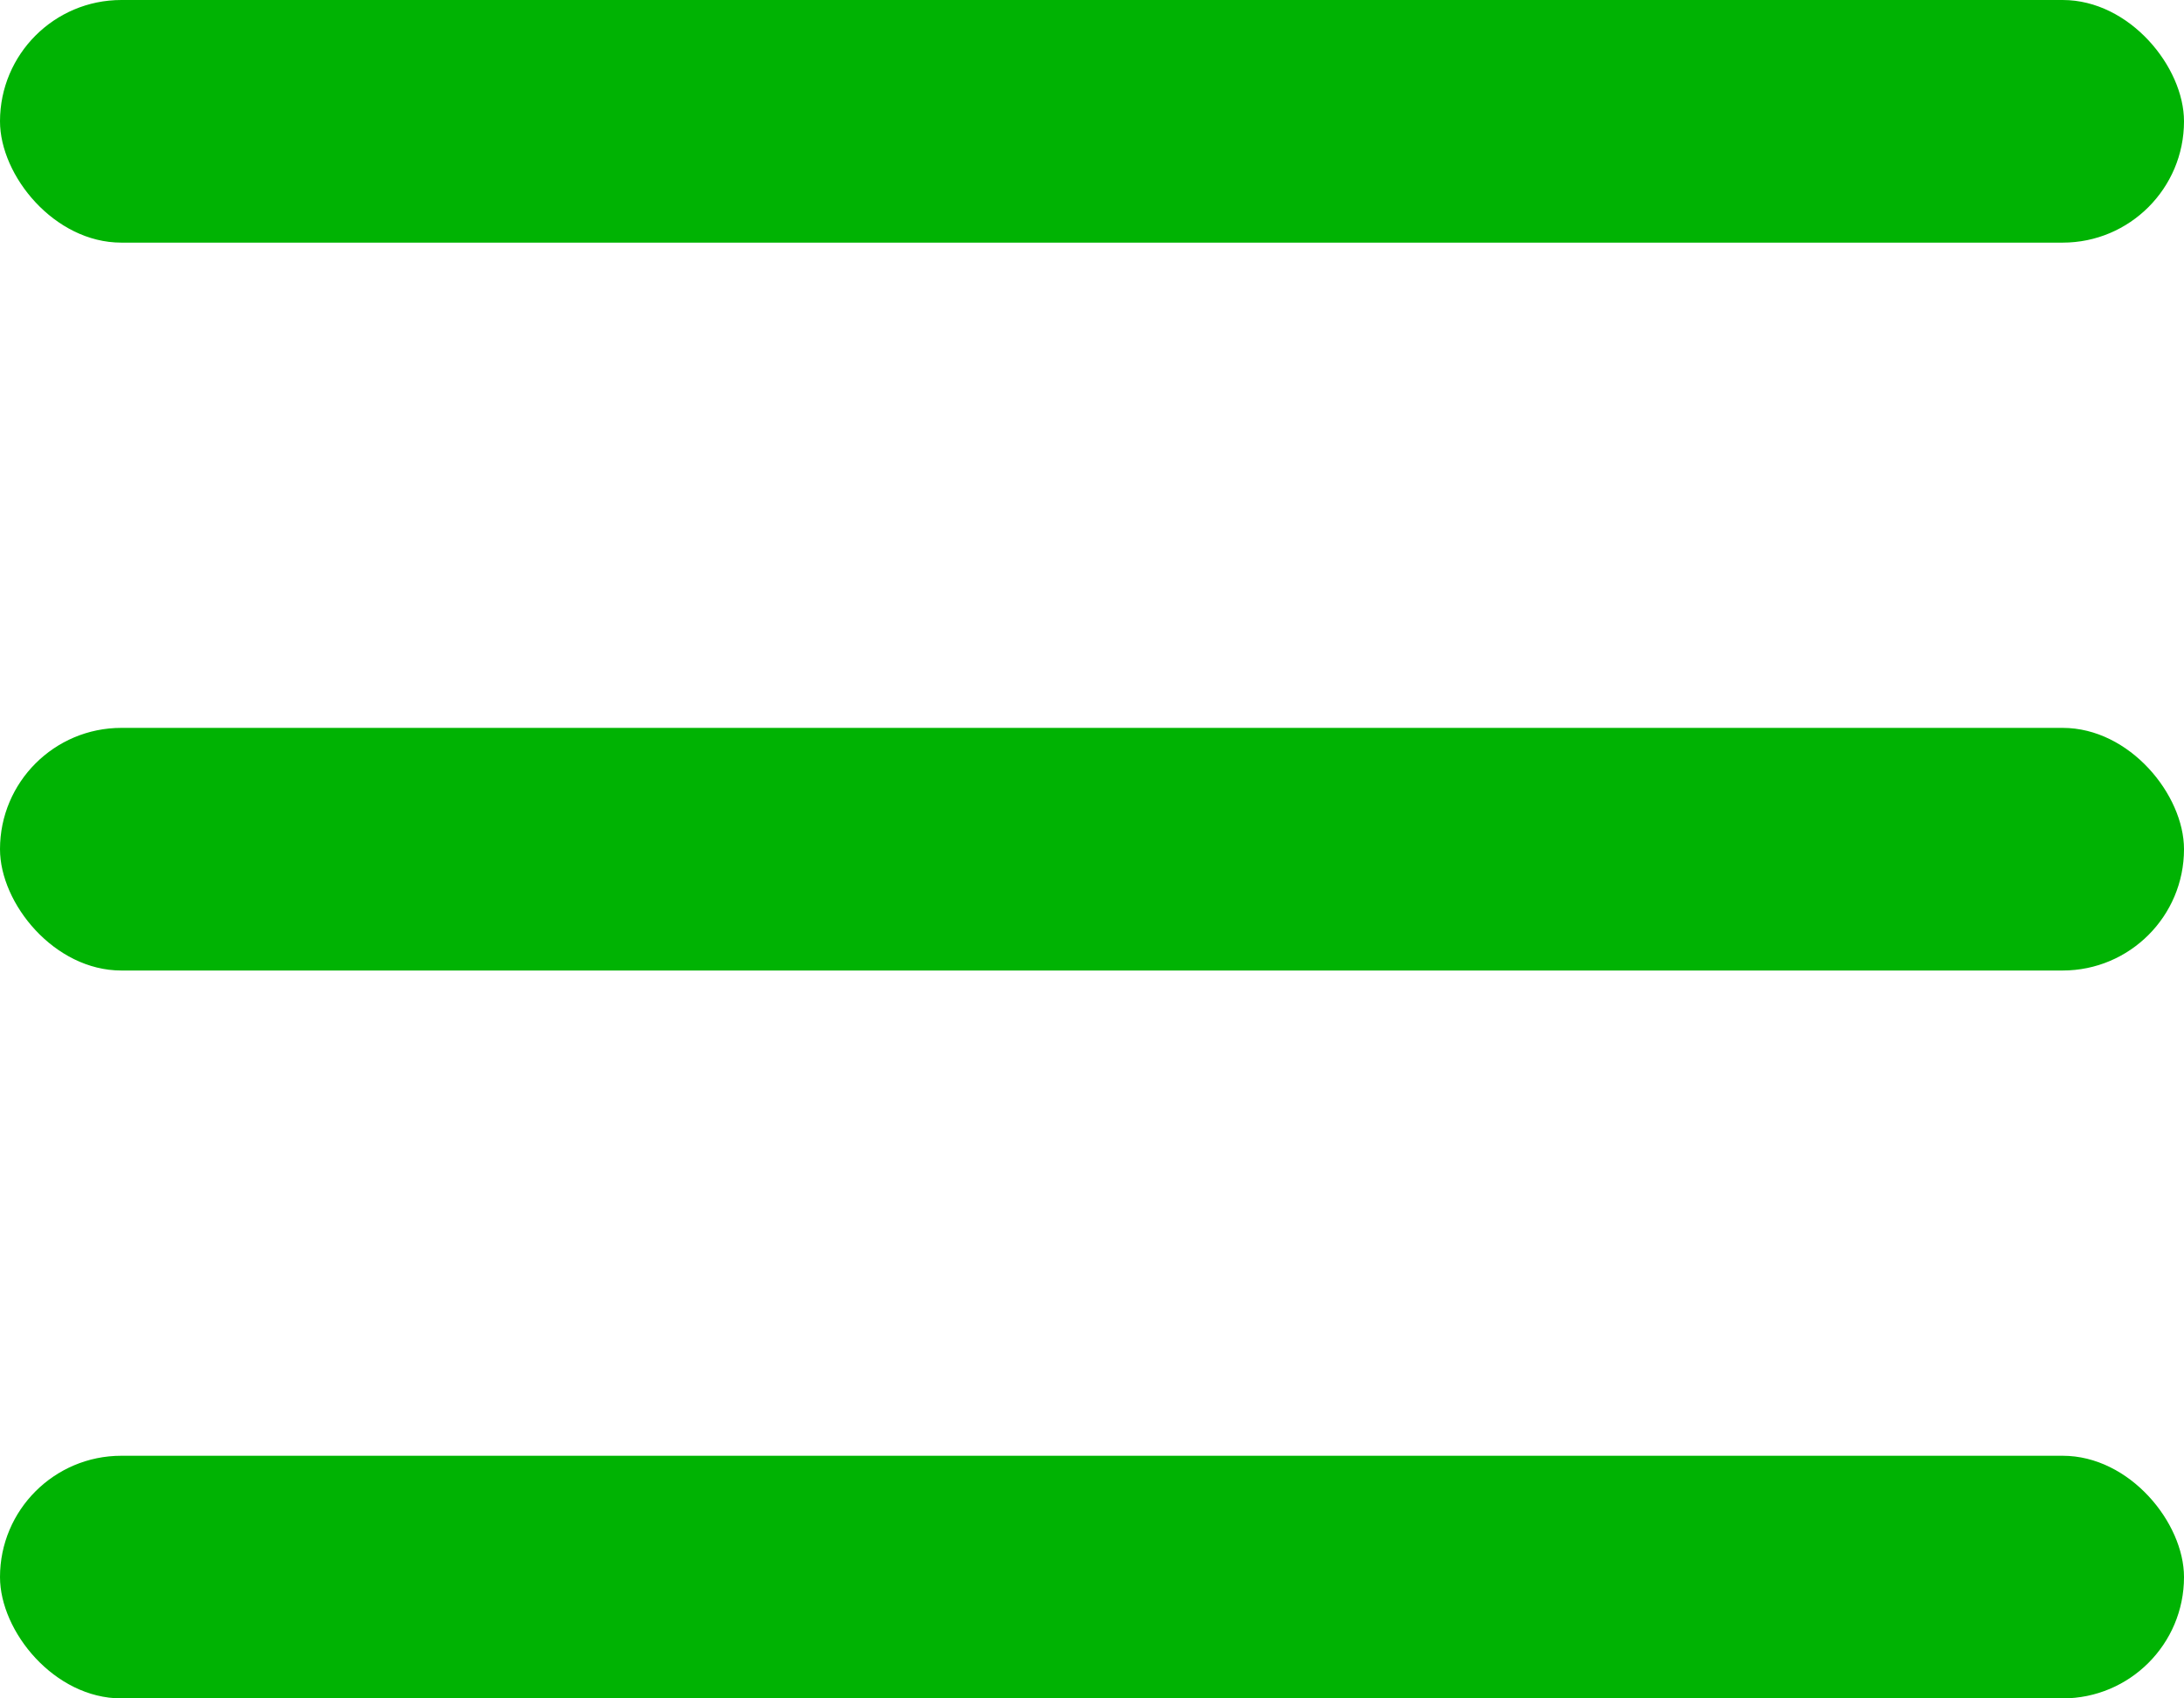
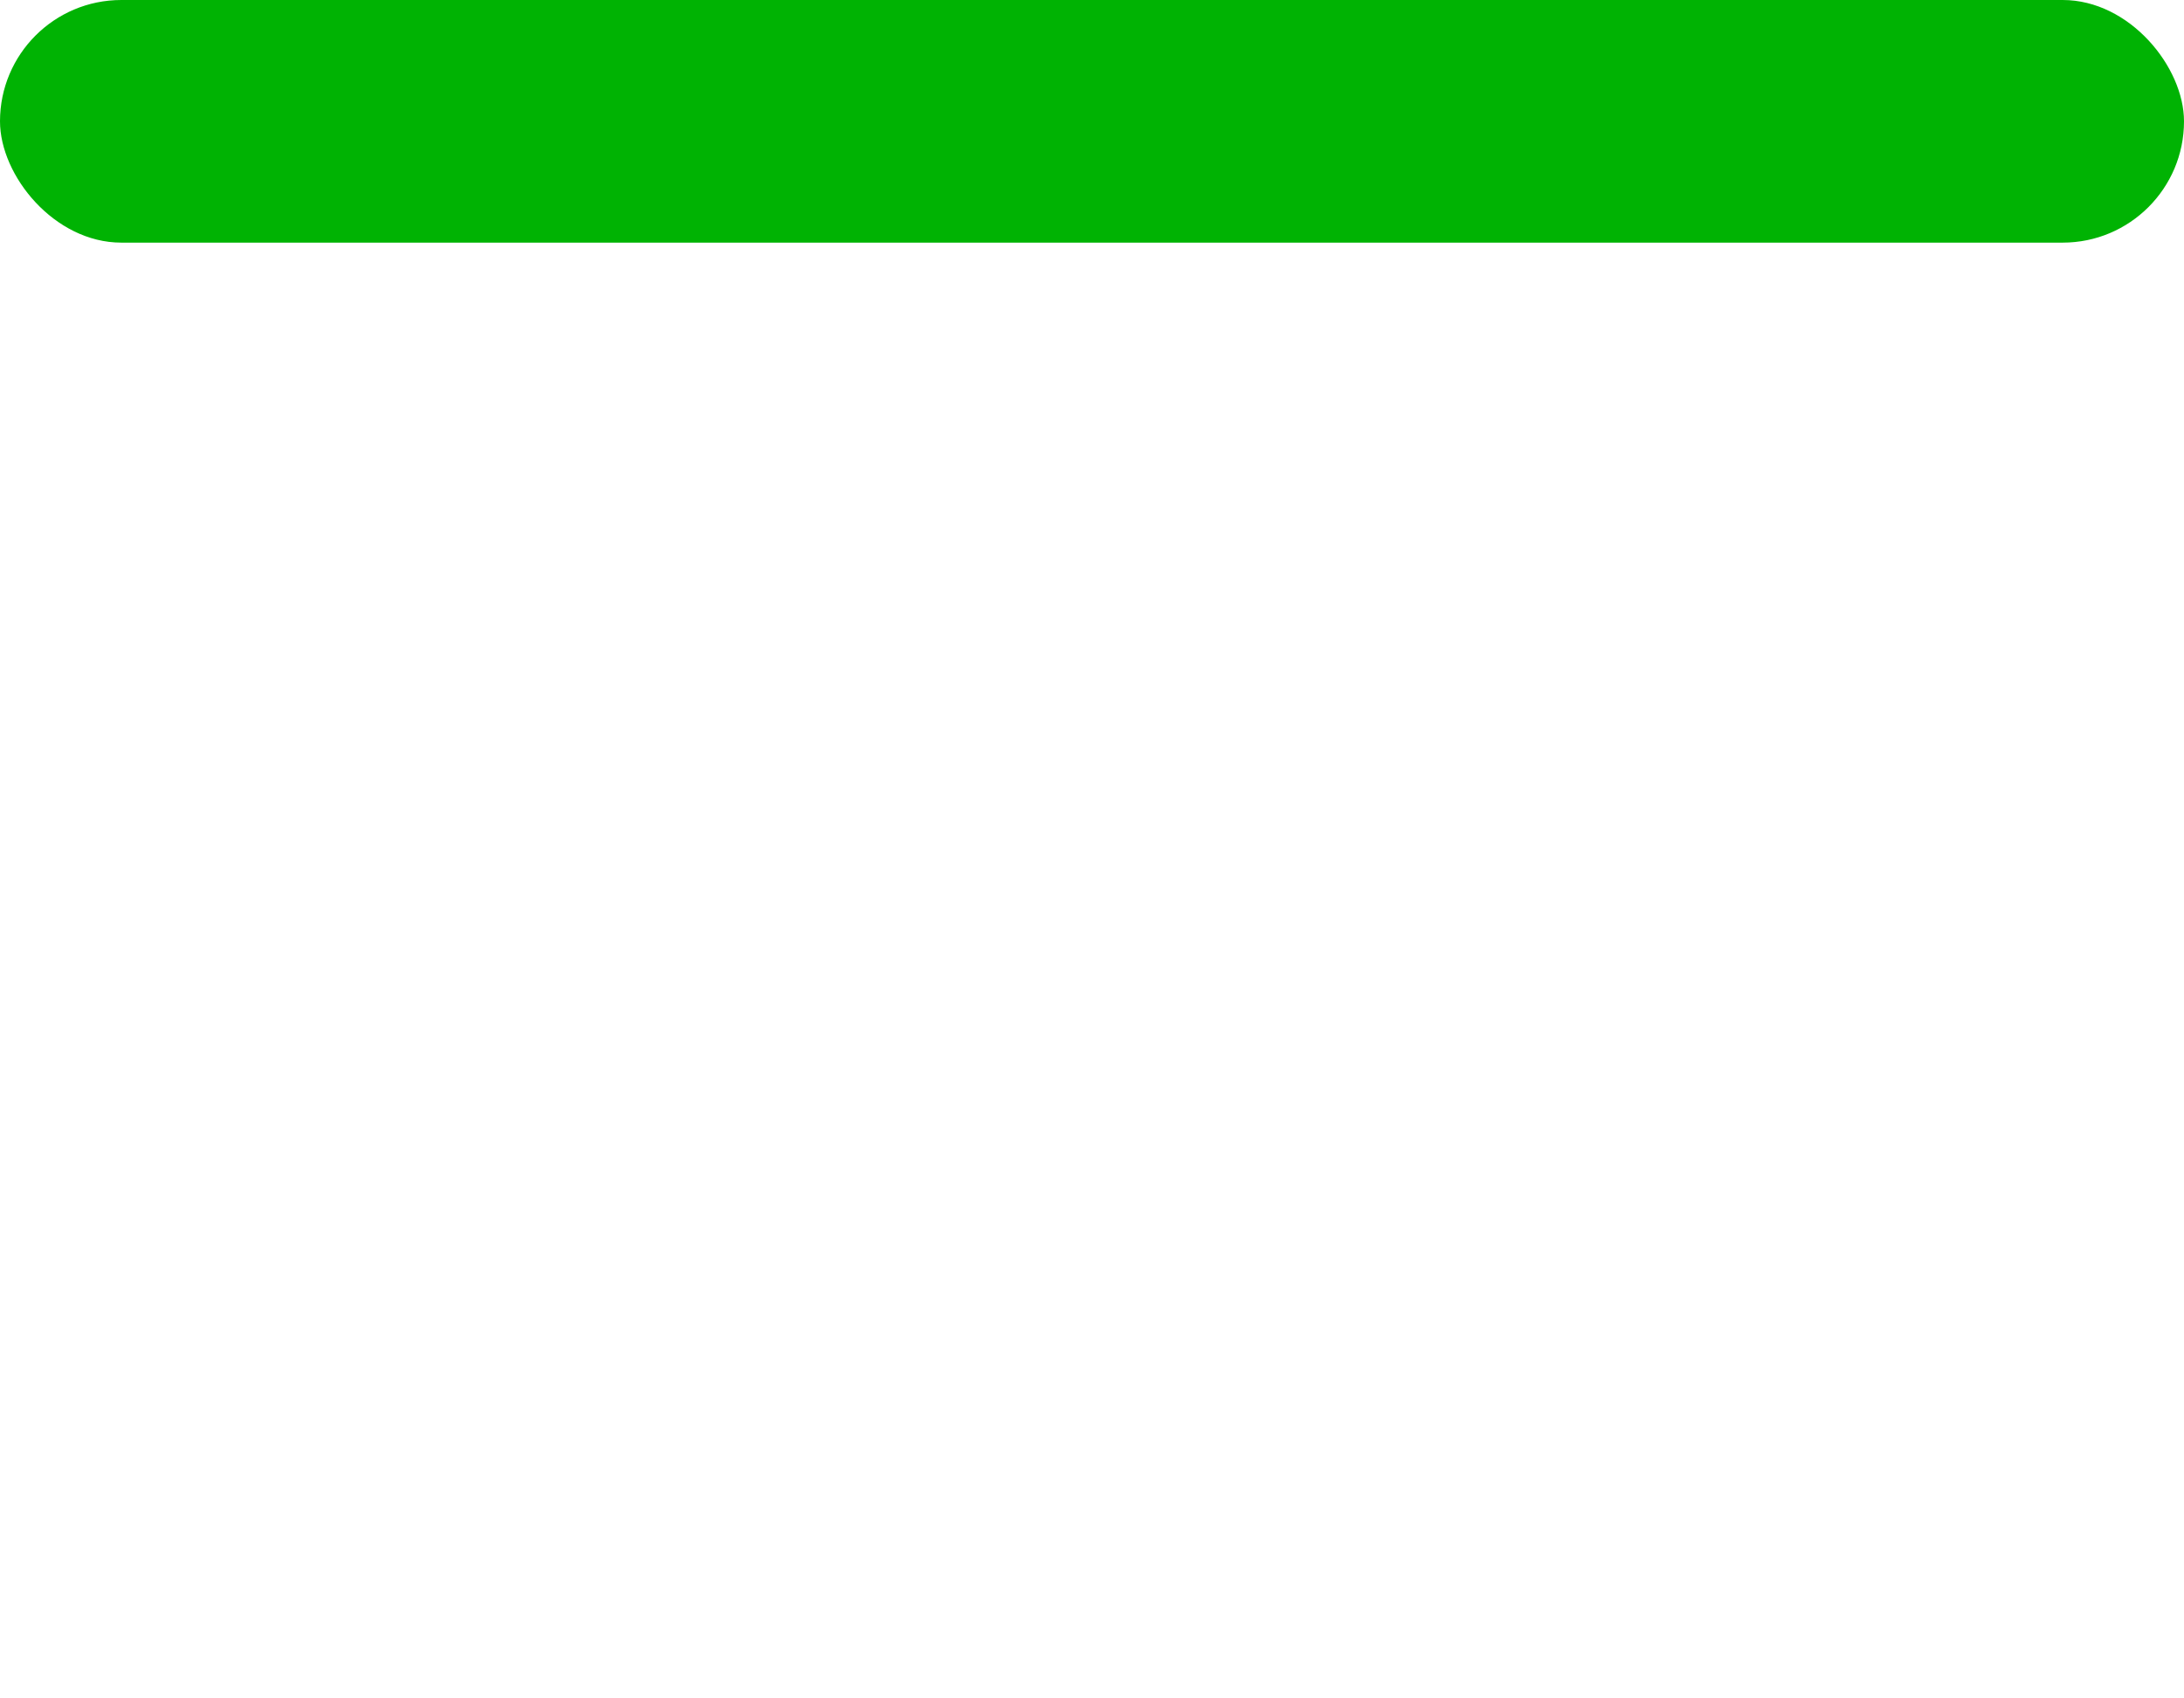
<svg xmlns="http://www.w3.org/2000/svg" width="27px" height="21px" viewBox="0 0 27 21" version="1.1">
  <desc>Created with Sketch.</desc>
  <defs />
  <g id="Symbols" stroke="none" stroke-width="1" fill="none" fill-rule="evenodd">
    <g id="MobWeb_NavBar" transform="translate(-21, -25)" fill="#00B303">
      <g id="Top-Nav">
        <g id="Burger-Menu" transform="translate(21, 25)">
          <g id="Rectangle-11">
            <rect x="0" y="0" width="27" height="3" rx="1.5" />
-             <rect x="0" y="9" width="27" height="3" rx="1.5" />
-             <rect x="0" y="18" width="27" height="3" rx="1.5" />
          </g>
        </g>
      </g>
    </g>
  </g>
</svg>